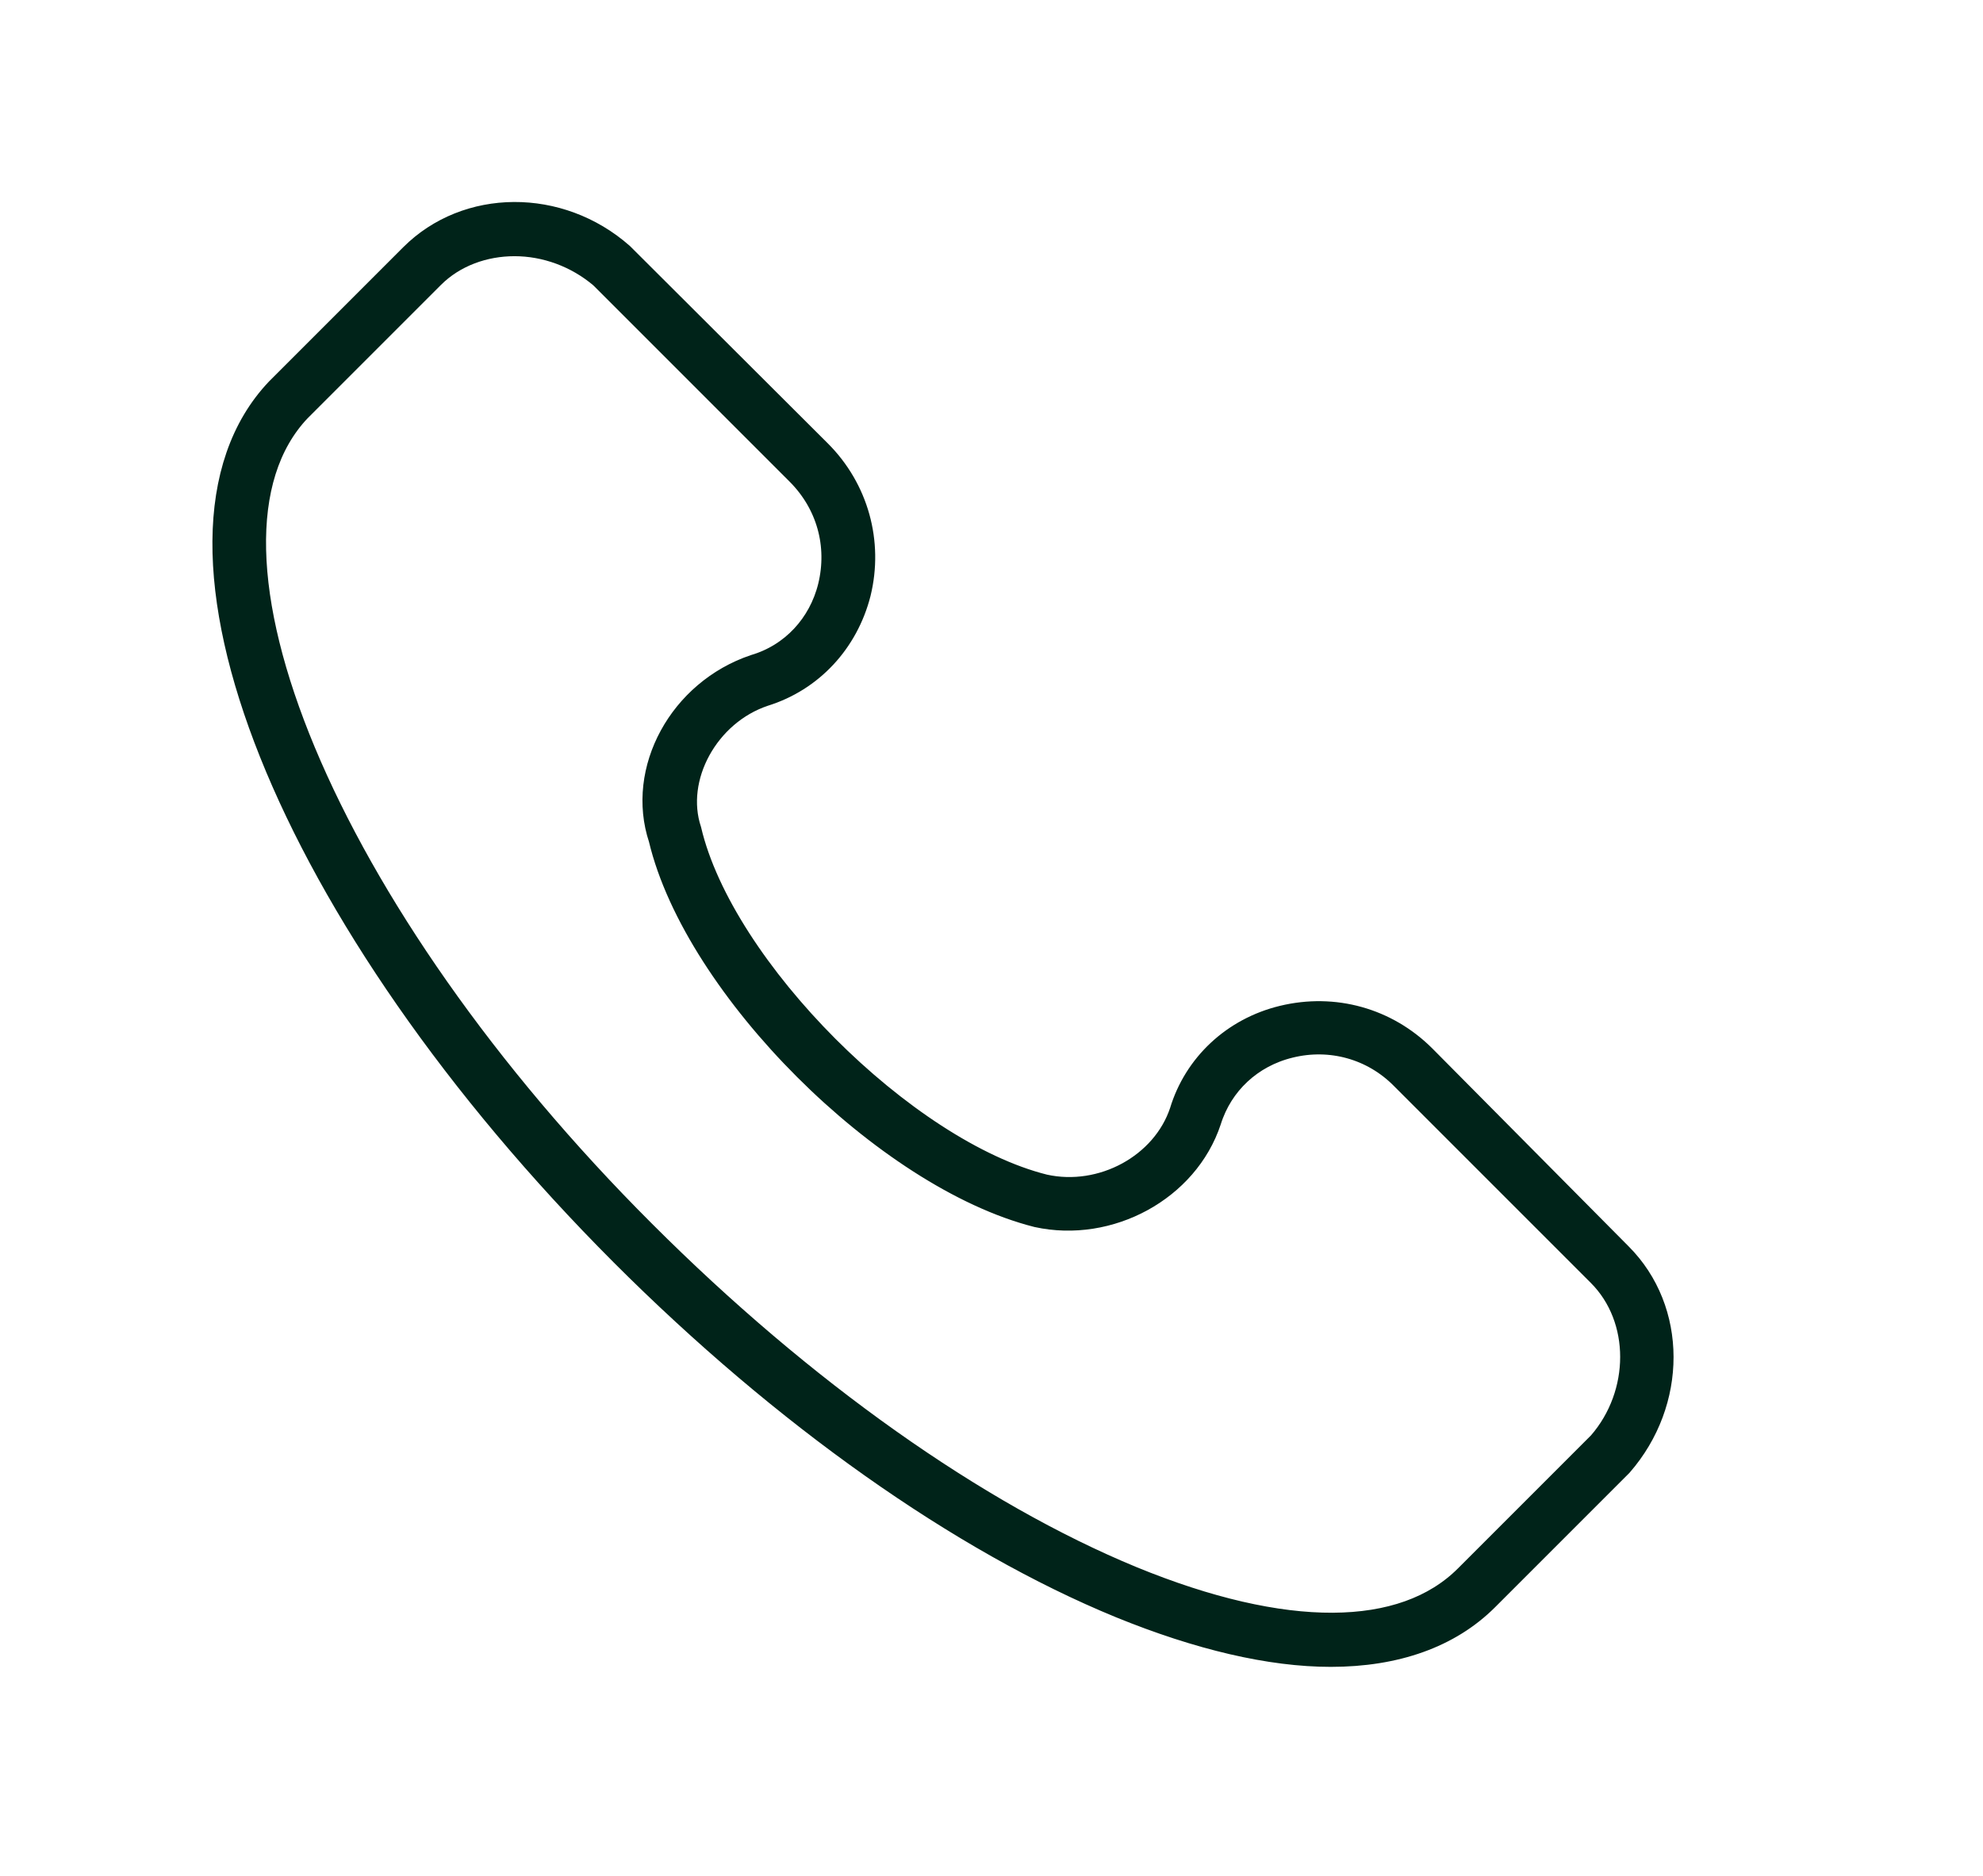
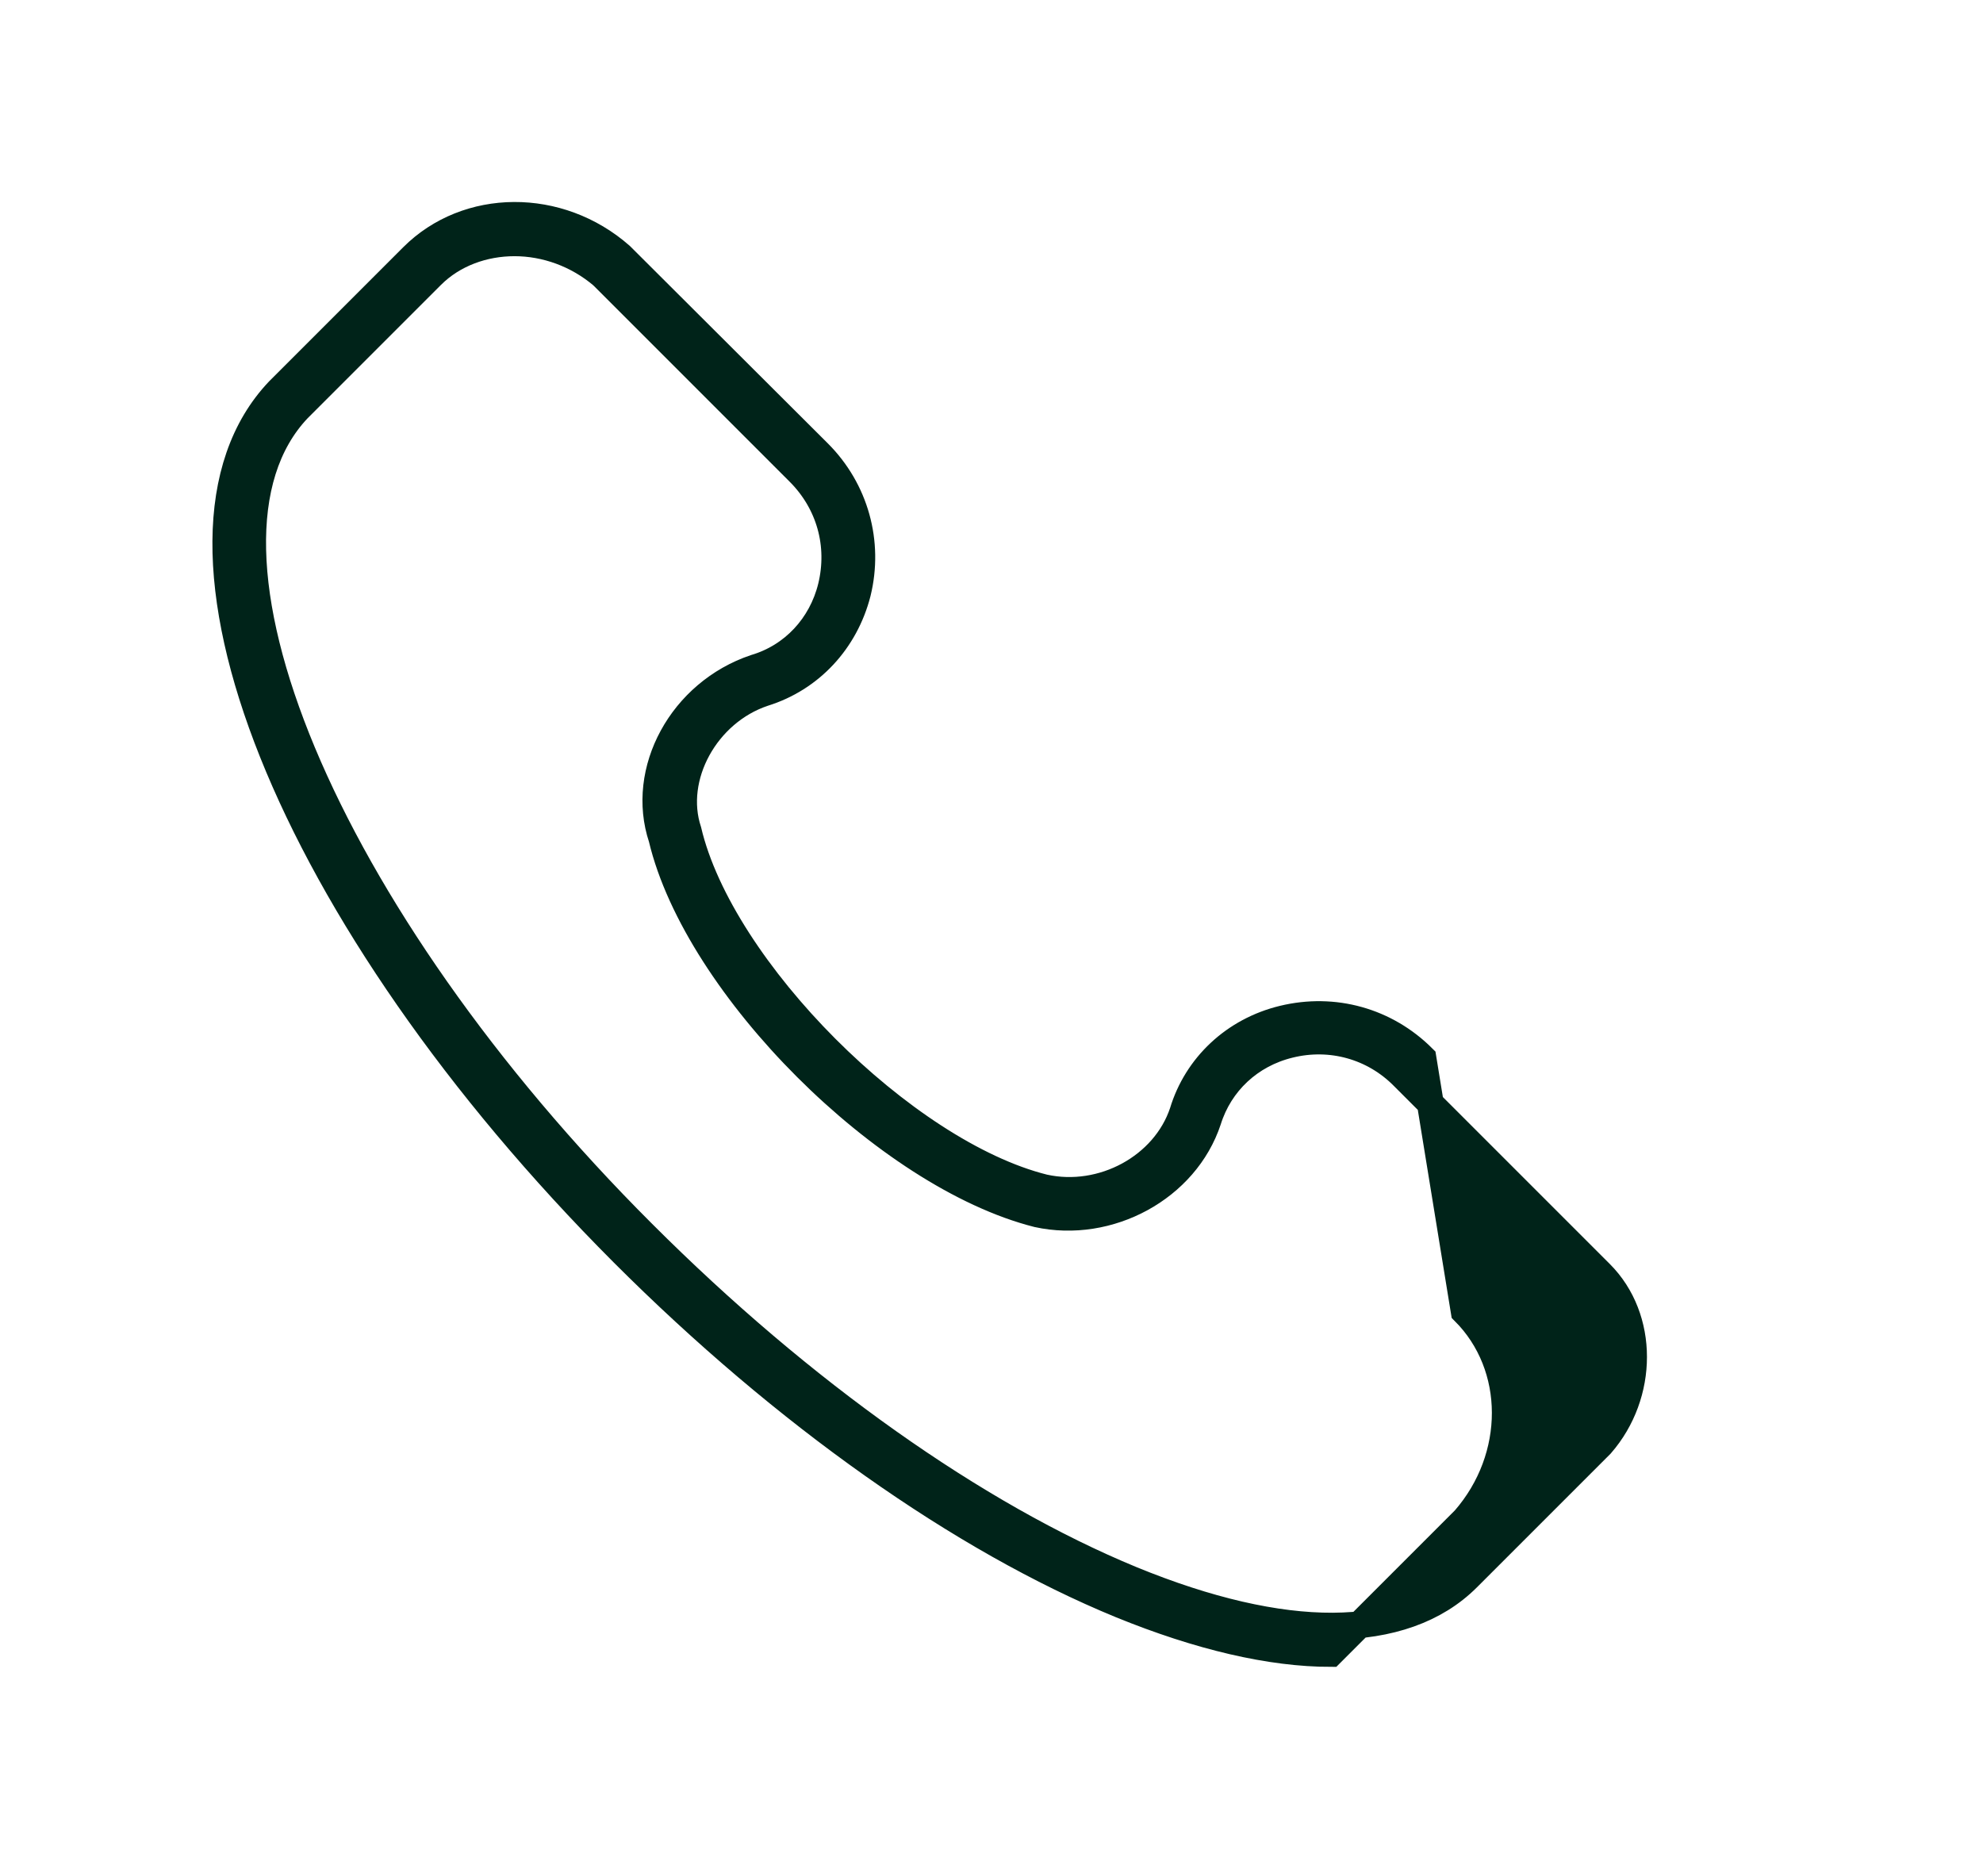
<svg xmlns="http://www.w3.org/2000/svg" version="1.1" id="Capa_1" x="0px" y="0px" viewBox="0 0 37 35" style="enable-background:new 0 0 37 35;" xml:space="preserve">
  <style type="text/css">
	.st0{fill:#FFFFFF;}
	.st1{fill-rule:evenodd;clip-rule:evenodd;fill:#006B4F;}
	.st2{fill:#006B4F;}
	.st3{fill:#929392;}
	.st4{fill-rule:evenodd;clip-rule:evenodd;fill:#929392;}
	.st5{clip-path:url(#SVGID_2_);}
	.st6{clip-path:url(#SVGID_4_);}
	.st7{fill:#F0F0F0;}
	.st8{fill:#666666;}
	.st9{fill:none;stroke:#000000;stroke-width:0.75;stroke-miterlimit:10;}
	.st10{clip-path:url(#SVGID_6_);}
	.st11{fill:none;stroke:#002319;stroke-width:0.75;stroke-miterlimit:10;}
	.st12{fill:#002319;}
	.st13{fill:none;stroke:#000000;stroke-miterlimit:10;}
	.st14{fill:#E8B278;}
	.st15{fill:none;stroke:#E3DECF;stroke-width:0.75;stroke-miterlimit:10;}
	.st16{fill:none;stroke:#002319;stroke-width:0.5;stroke-miterlimit:10;}
	.st17{clip-path:url(#SVGID_22_);}
	.st18{clip-path:url(#SVGID_26_);}
	.st19{clip-path:url(#SVGID_28_);}
	.st20{fill:none;stroke:#002319;stroke-miterlimit:10;}
	.st21{fill:#FFFFFF;stroke:#000000;stroke-miterlimit:10;}
	.st22{fill:#F0F0F0;stroke:#000000;stroke-miterlimit:10;}
	.st23{fill:none;stroke:#002319;stroke-width:1.071;stroke-miterlimit:10;}
	.st24{fill:#FFFFFF;stroke:#000000;stroke-width:1.071;stroke-miterlimit:10;}
	.st25{clip-path:url(#SVGID_42_);}
	.st26{clip-path:url(#SVGID_46_);}
	.st27{fill:none;stroke:#E3DECF;stroke-width:0.669;stroke-miterlimit:10;}
	.st28{fill:none;stroke:#002319;stroke-width:0.347;stroke-miterlimit:10;}
	.st29{fill:#FFFFFF;stroke:#000000;stroke-width:0.347;stroke-miterlimit:10;}
	.st30{fill:#F0F0F0;stroke:#000000;stroke-width:0.347;stroke-miterlimit:10;}
	.st31{fill:none;stroke:#000000;stroke-width:0.347;stroke-miterlimit:10;}
	.st32{fill:none;stroke:#FFFFFF;stroke-width:0.36;stroke-miterlimit:10;}
	.st33{fill:none;stroke:#002319;stroke-width:0.419;stroke-miterlimit:10;}
	.st34{fill:#FF0000;}
	.st35{fill:#002319;stroke:#002319;stroke-width:0.5;stroke-miterlimit:10;}
</style>
  <g>
-     <path class="st35" d="M26.55,19.74c-0.69-0.69-1.66-0.96-2.61-0.73c-0.91,0.22-1.61,0.88-1.87,1.74c-0.34,1.02-1.5,1.65-2.59,1.41   c-2.61-0.65-6.03-4.07-6.64-6.66c-0.33-1,0.33-2.21,1.41-2.57c0.87-0.27,1.52-0.97,1.75-1.87c0.23-0.94-0.04-1.92-0.73-2.61   l-3.69-3.68C10.43,3.76,8.72,3.77,7.7,4.79l-2.5,2.5c-2.64,2.78,0.19,9.84,6.43,16.09c3.01,3.01,6.31,5.34,9.28,6.56   c1.47,0.6,2.8,0.91,3.92,0.91c1.21,0,2.2-0.35,2.89-1.04l2.5-2.5c1.01-1.16,1.01-2.86-0.01-3.88L26.55,19.74z M29.87,26.95   l-2.49,2.49c-1.19,1.19-3.42,1.2-6.27,0.03c-2.91-1.2-6.15-3.49-9.12-6.46C6.04,17.07,3.16,10.16,5.56,7.63l2.49-2.49   C8.46,4.73,9.03,4.53,9.6,4.53c0.58,0,1.17,0.21,1.64,0.61l3.67,3.67c0.57,0.57,0.79,1.36,0.6,2.14c-0.18,0.73-0.71,1.3-1.42,1.51   c-1.37,0.46-2.16,1.92-1.74,3.18c0.66,2.77,4.2,6.3,7.01,7.01c1.33,0.29,2.76-0.48,3.18-1.75c0.22-0.7,0.78-1.23,1.52-1.41   c0.77-0.19,1.57,0.03,2.13,0.6l3.67,3.67C30.69,24.59,30.68,26.02,29.87,26.95z" />
+     <path class="st35" d="M26.55,19.74c-0.69-0.69-1.66-0.96-2.61-0.73c-0.91,0.22-1.61,0.88-1.87,1.74c-0.34,1.02-1.5,1.65-2.59,1.41   c-2.61-0.65-6.03-4.07-6.64-6.66c-0.33-1,0.33-2.21,1.41-2.57c0.87-0.27,1.52-0.97,1.75-1.87c0.23-0.94-0.04-1.92-0.73-2.61   l-3.69-3.68C10.43,3.76,8.72,3.77,7.7,4.79l-2.5,2.5c-2.64,2.78,0.19,9.84,6.43,16.09c3.01,3.01,6.31,5.34,9.28,6.56   c1.47,0.6,2.8,0.91,3.92,0.91l2.5-2.5c1.01-1.16,1.01-2.86-0.01-3.88L26.55,19.74z M29.87,26.95   l-2.49,2.49c-1.19,1.19-3.42,1.2-6.27,0.03c-2.91-1.2-6.15-3.49-9.12-6.46C6.04,17.07,3.16,10.16,5.56,7.63l2.49-2.49   C8.46,4.73,9.03,4.53,9.6,4.53c0.58,0,1.17,0.21,1.64,0.61l3.67,3.67c0.57,0.57,0.79,1.36,0.6,2.14c-0.18,0.73-0.71,1.3-1.42,1.51   c-1.37,0.46-2.16,1.92-1.74,3.18c0.66,2.77,4.2,6.3,7.01,7.01c1.33,0.29,2.76-0.48,3.18-1.75c0.22-0.7,0.78-1.23,1.52-1.41   c0.77-0.19,1.57,0.03,2.13,0.6l3.67,3.67C30.69,24.59,30.68,26.02,29.87,26.95z" />
  </g>
</svg>